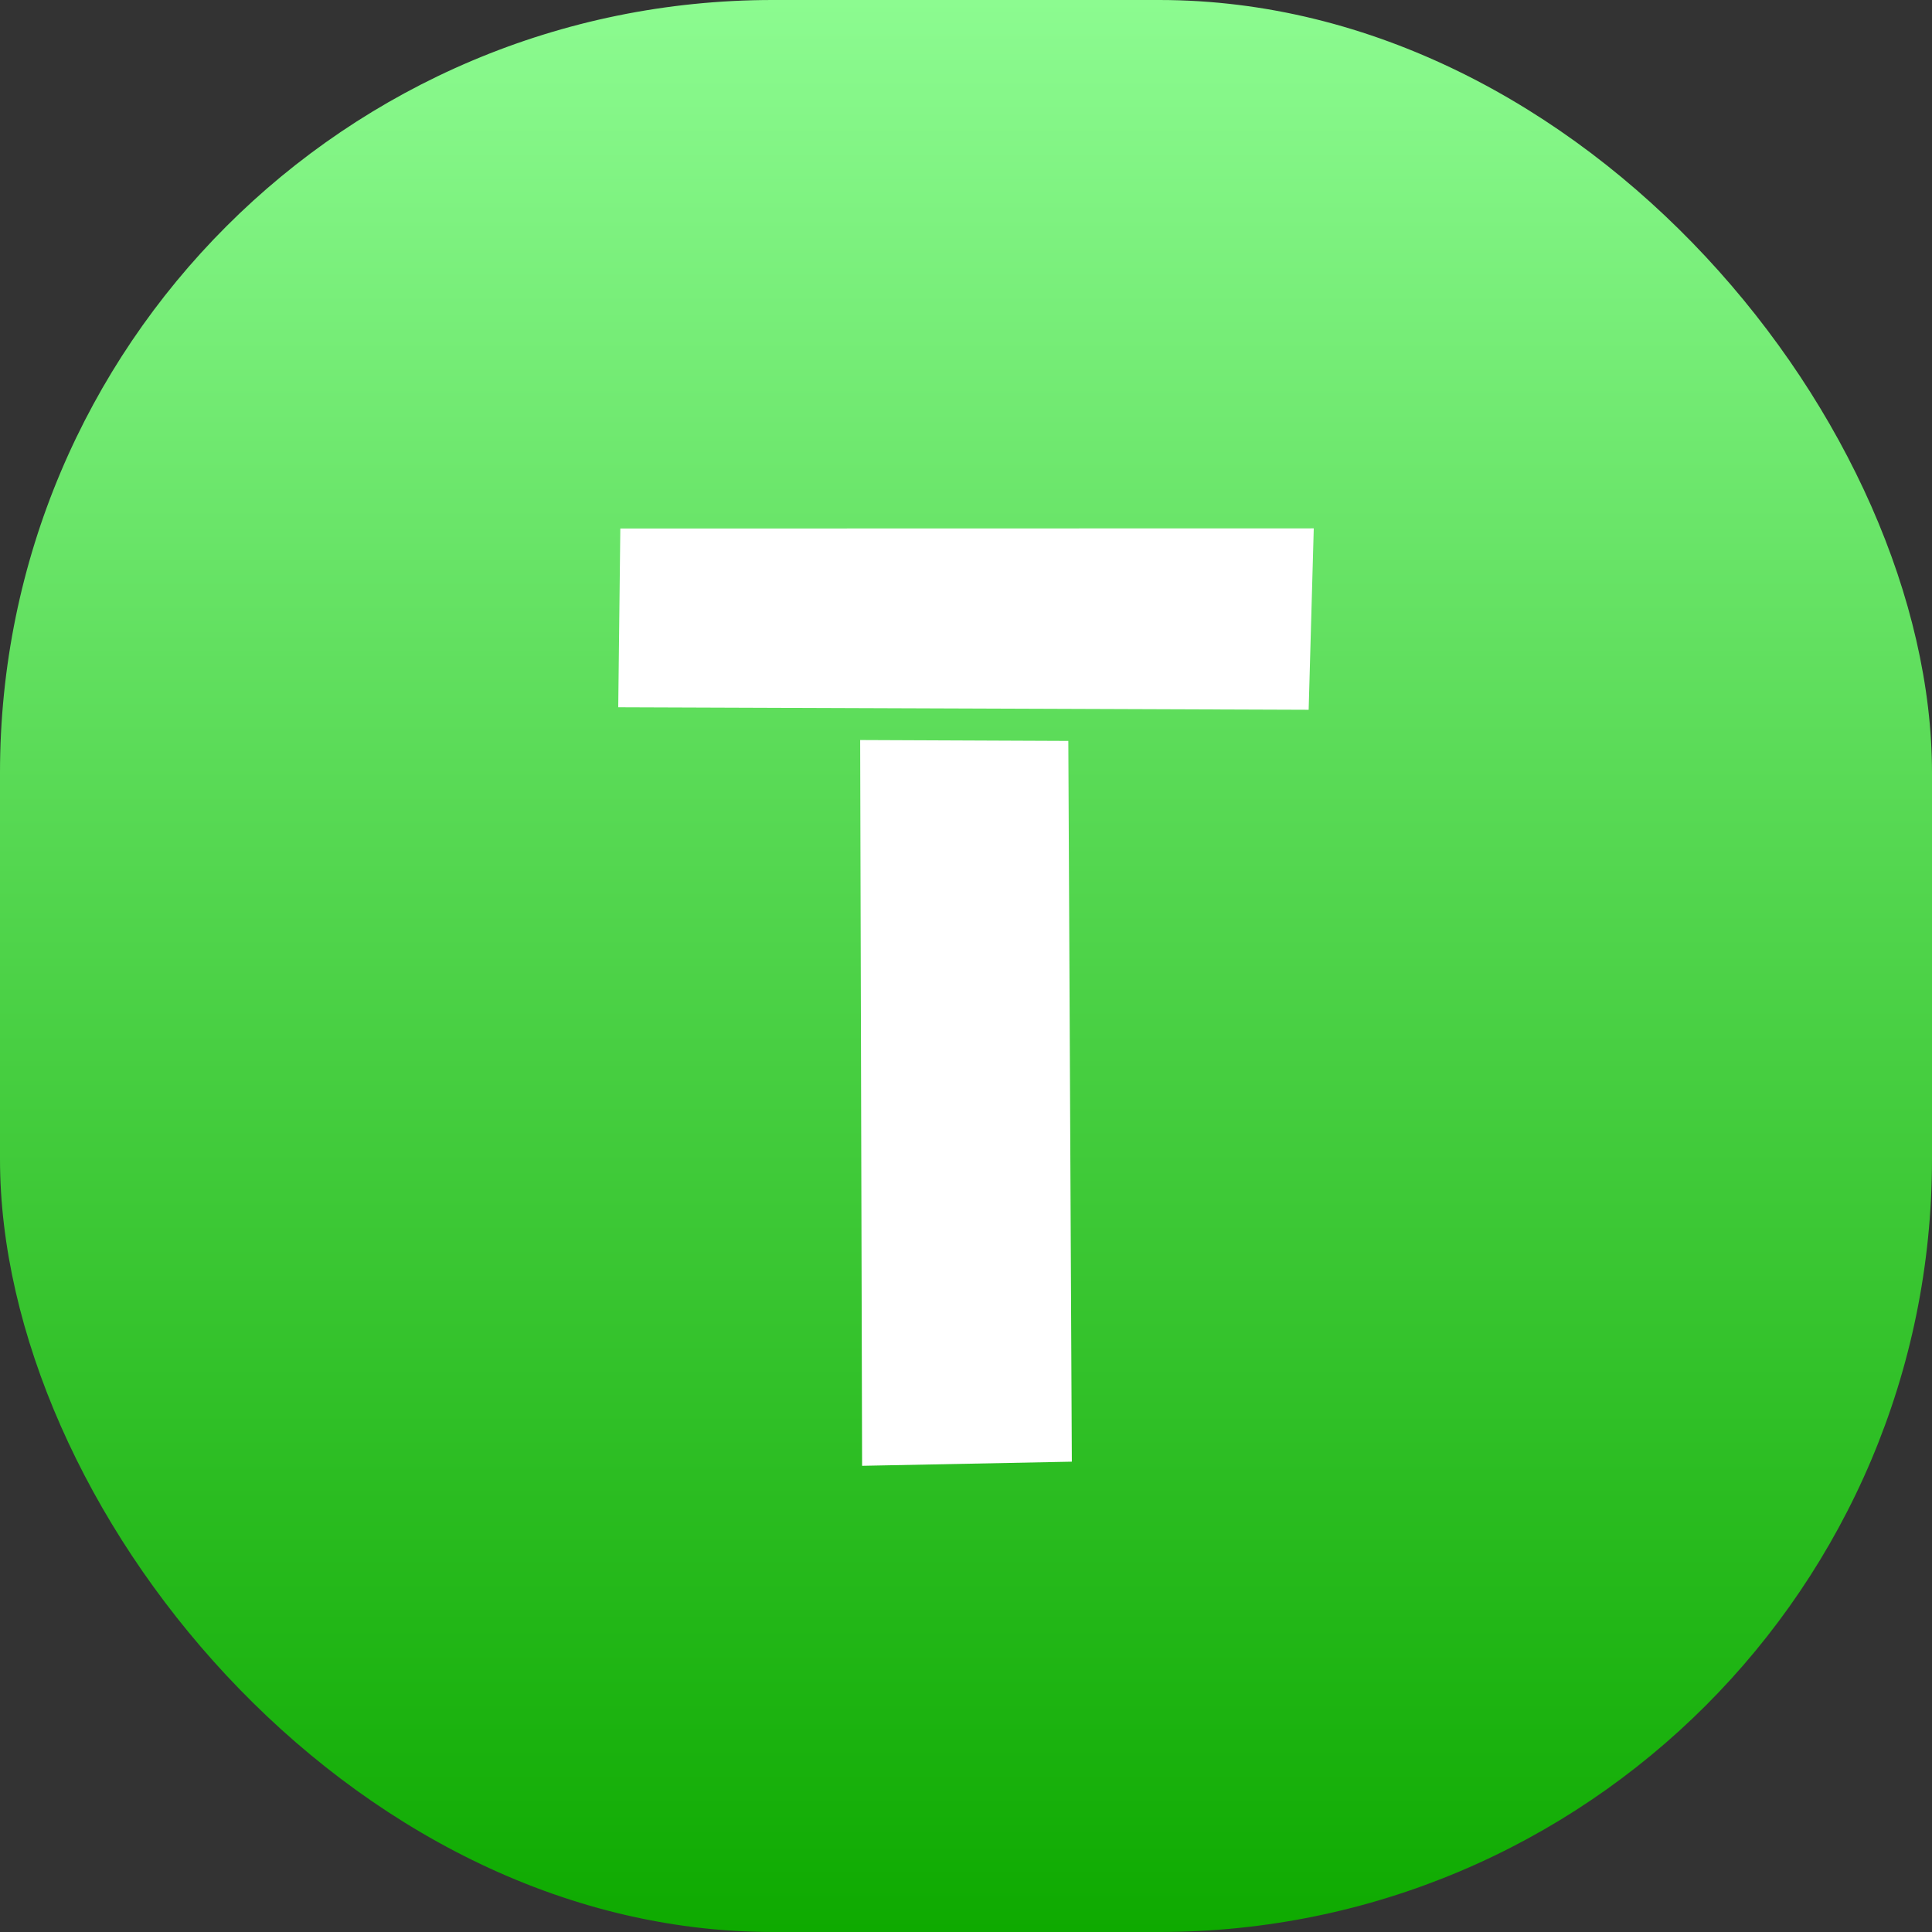
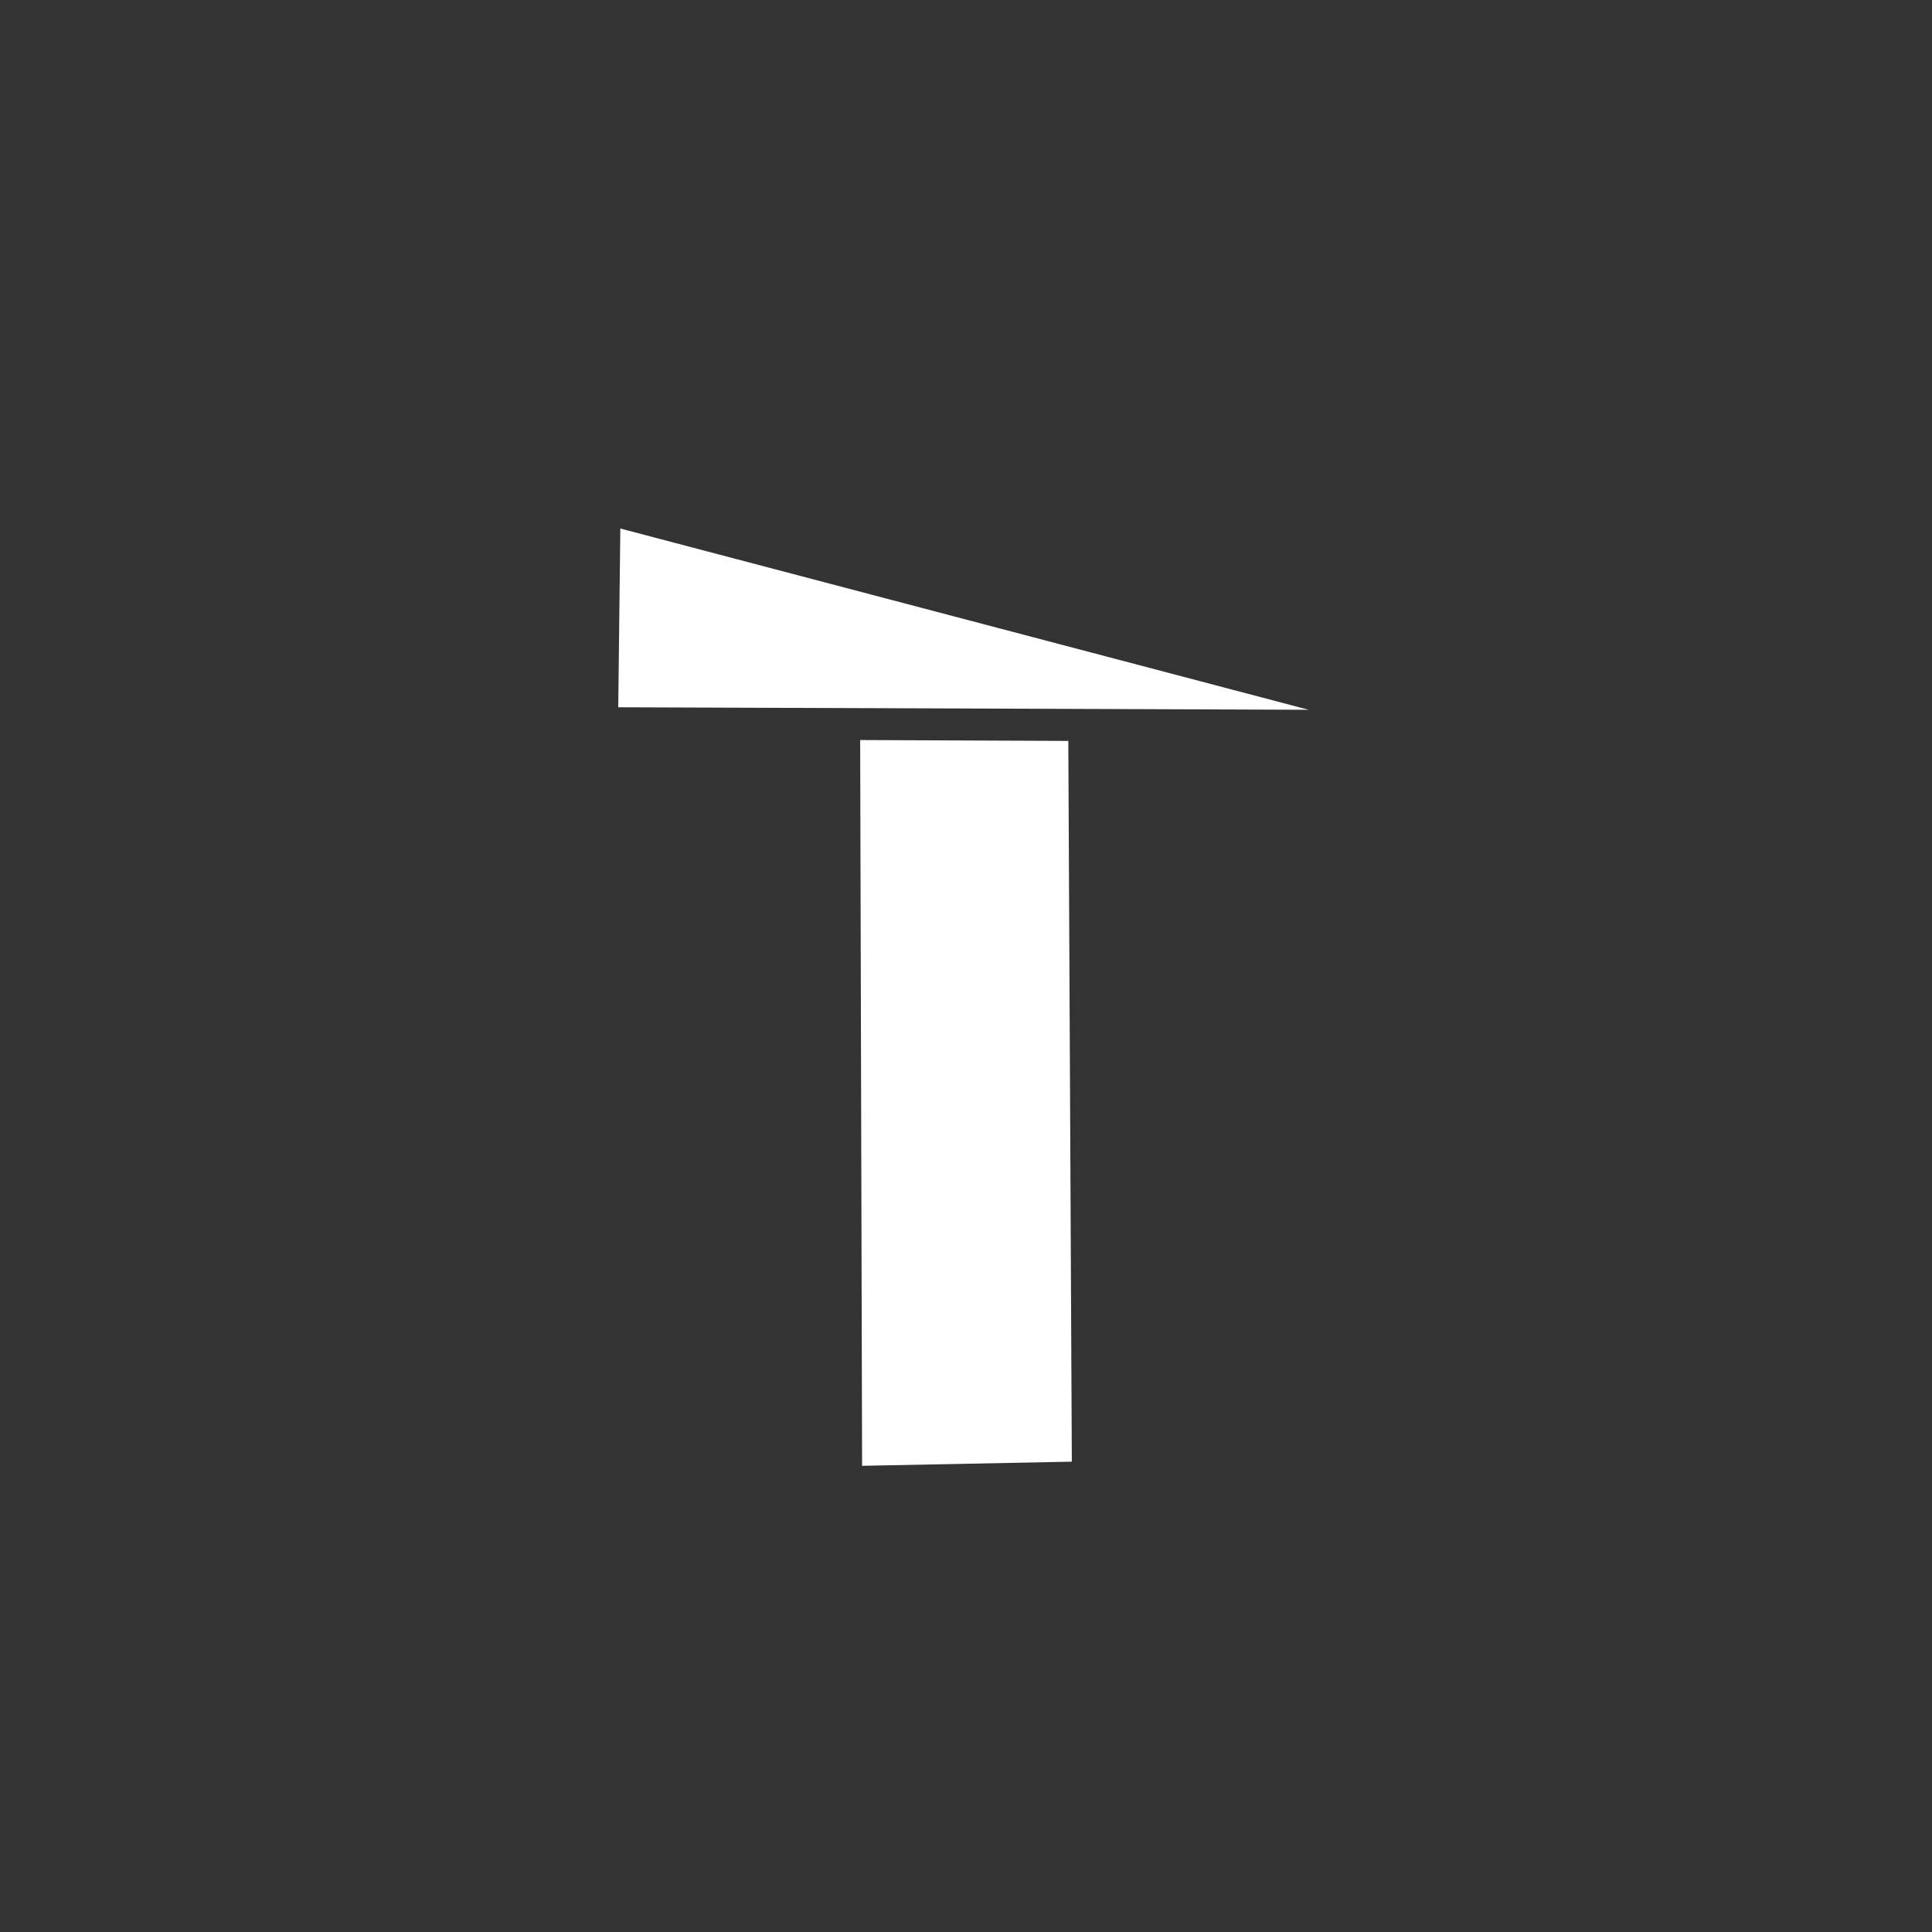
<svg xmlns="http://www.w3.org/2000/svg" width="50" height="50" viewBox="0 0 50 50" fill="none">
  <rect x="0" y="0" width="50" height="50" fill="#333333" stroke="none" />
-   <rect width="50" height="50" rx="20" fill="url(#paint0_linear_2003_2)" />
  <path fill-rule="evenodd" clip-rule="evenodd" d="M22.311 37.935L27.739 37.828L27.648 19.175L22.261 19.152L22.311 37.935Z" fill="white" />
-   <path fill-rule="evenodd" clip-rule="evenodd" d="M16 18.304L33.868 18.369L34 13.674L16.054 13.678L16 18.304Z" fill="white" />
+   <path fill-rule="evenodd" clip-rule="evenodd" d="M16 18.304L33.868 18.369L16.054 13.678L16 18.304Z" fill="white" />
  <defs>
    <linearGradient id="paint0_linear_2003_2" x1="25" y1="0" x2="25" y2="50" gradientUnits="userSpaceOnUse">
      <stop stop-color="#8CFB90" />
      <stop offset="1" stop-color="#0EAA00" />
    </linearGradient>
  </defs>
</svg>